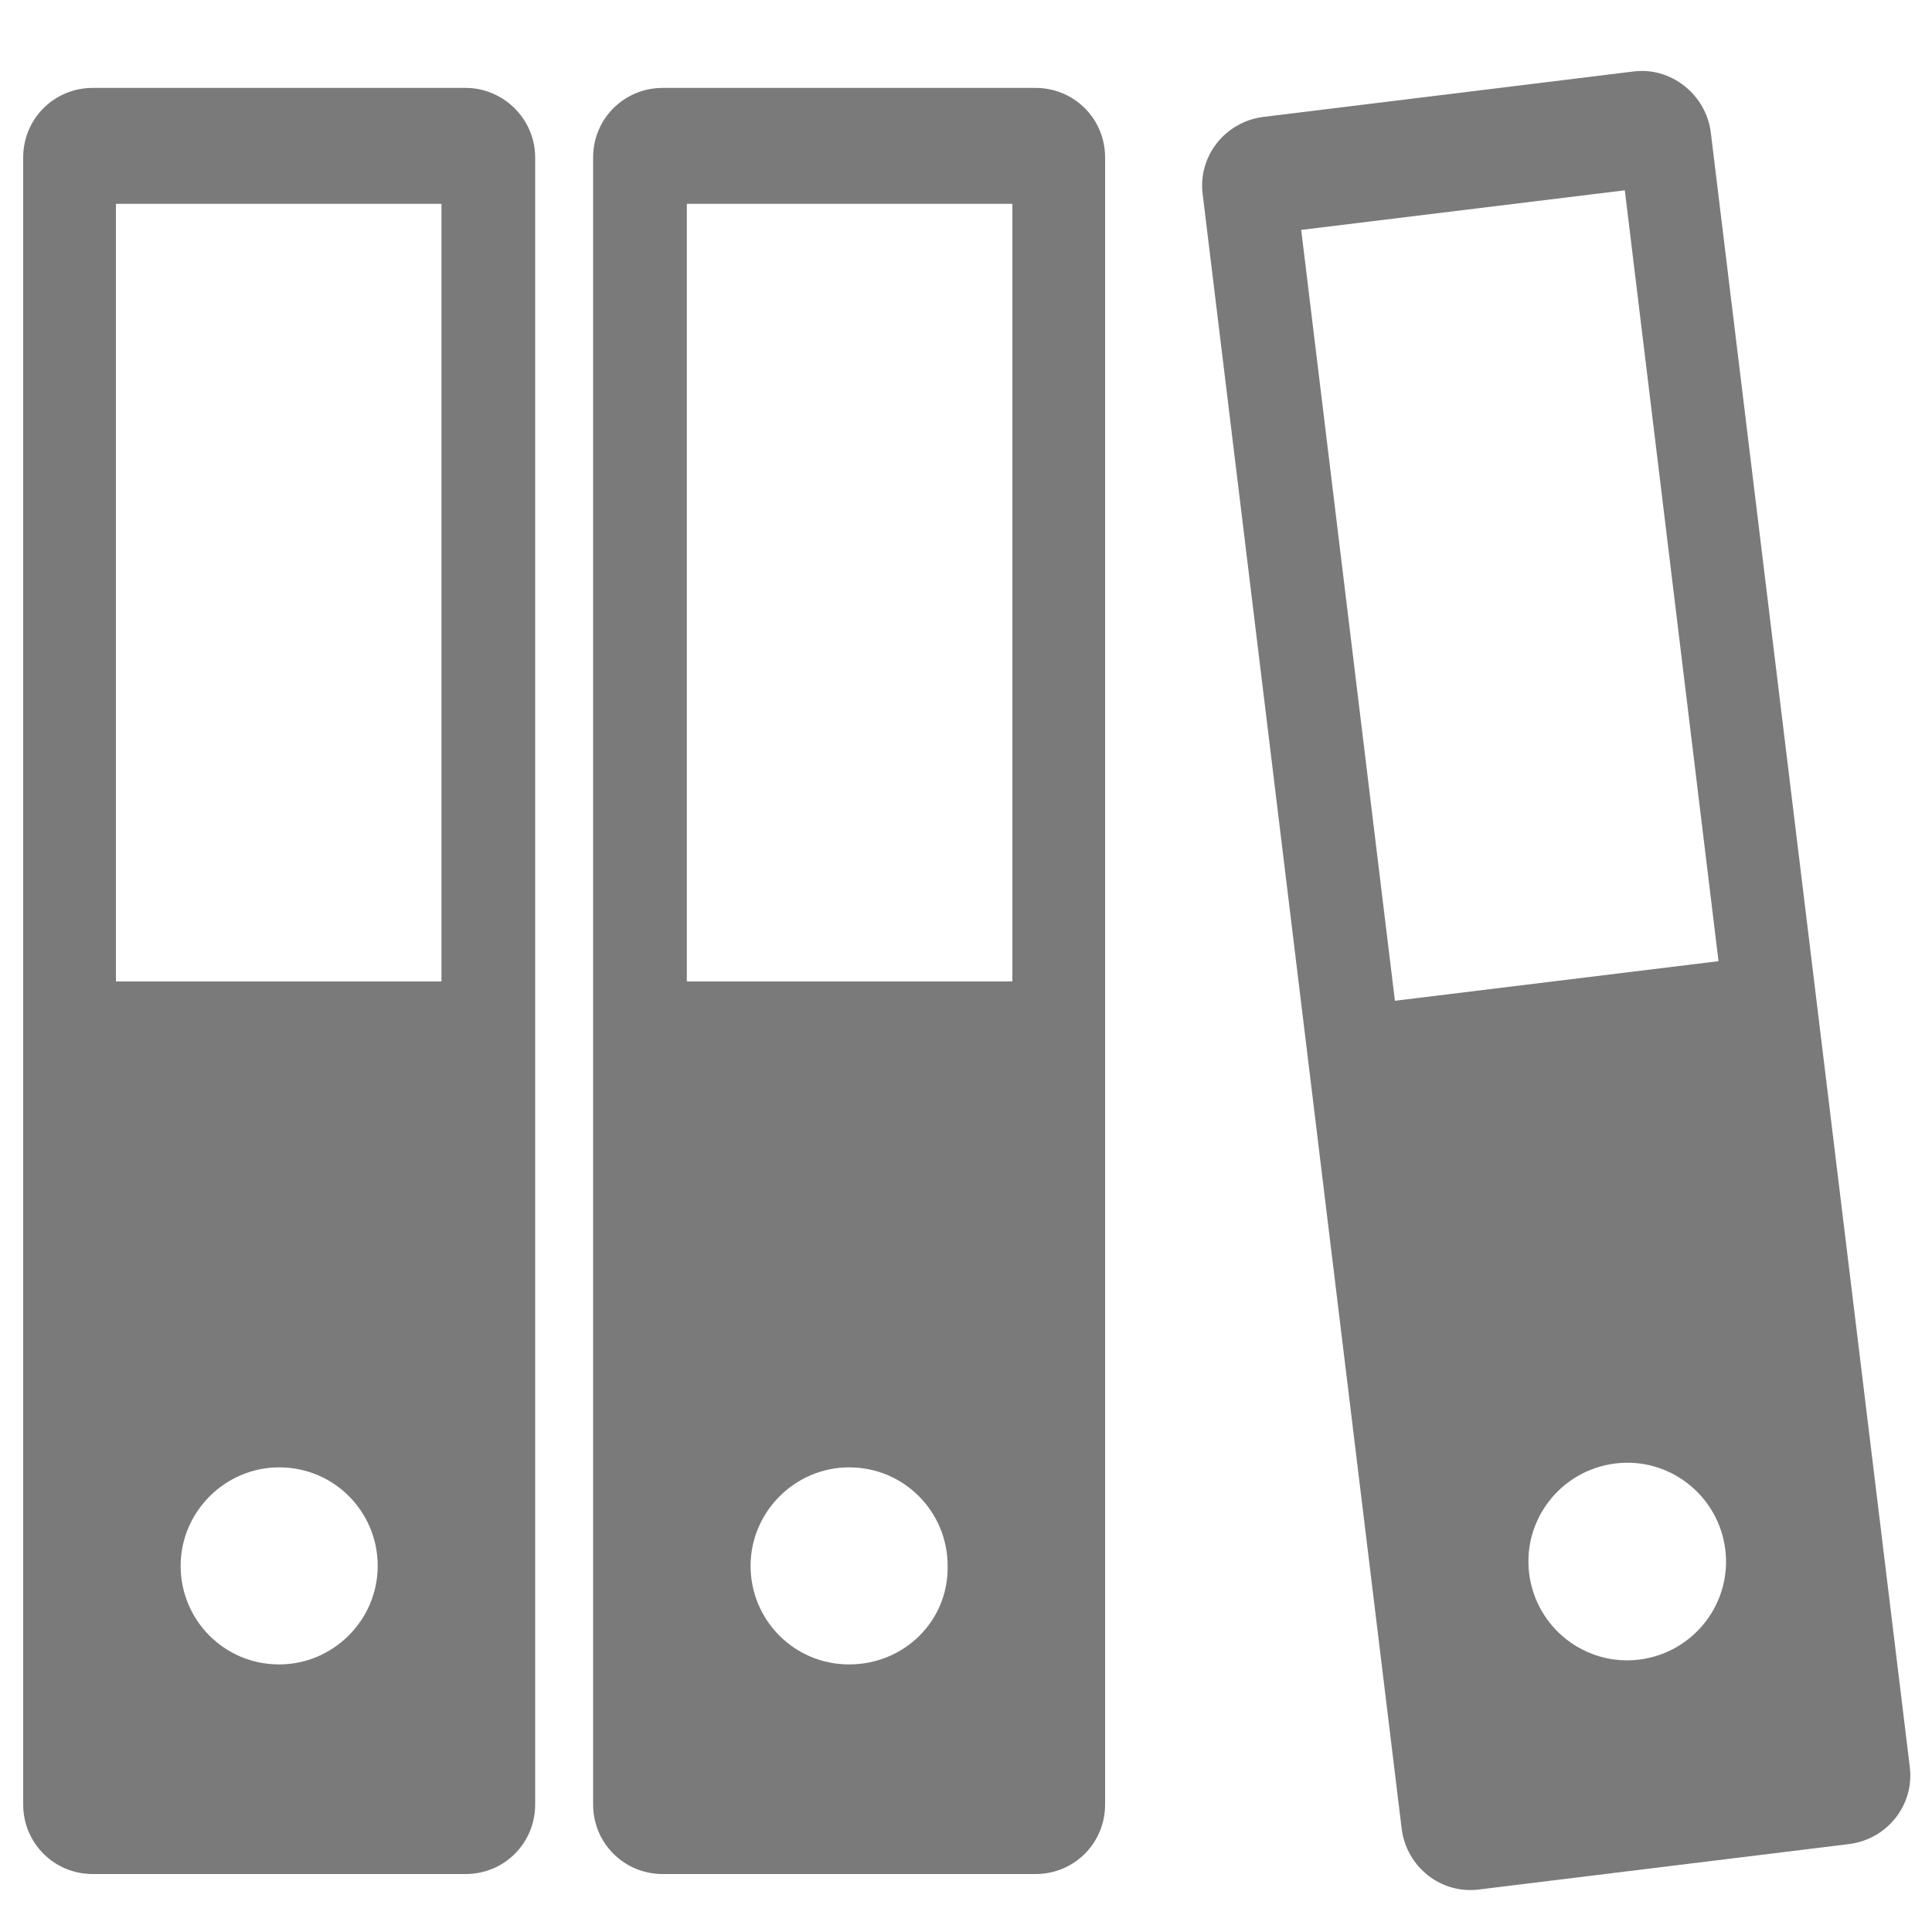
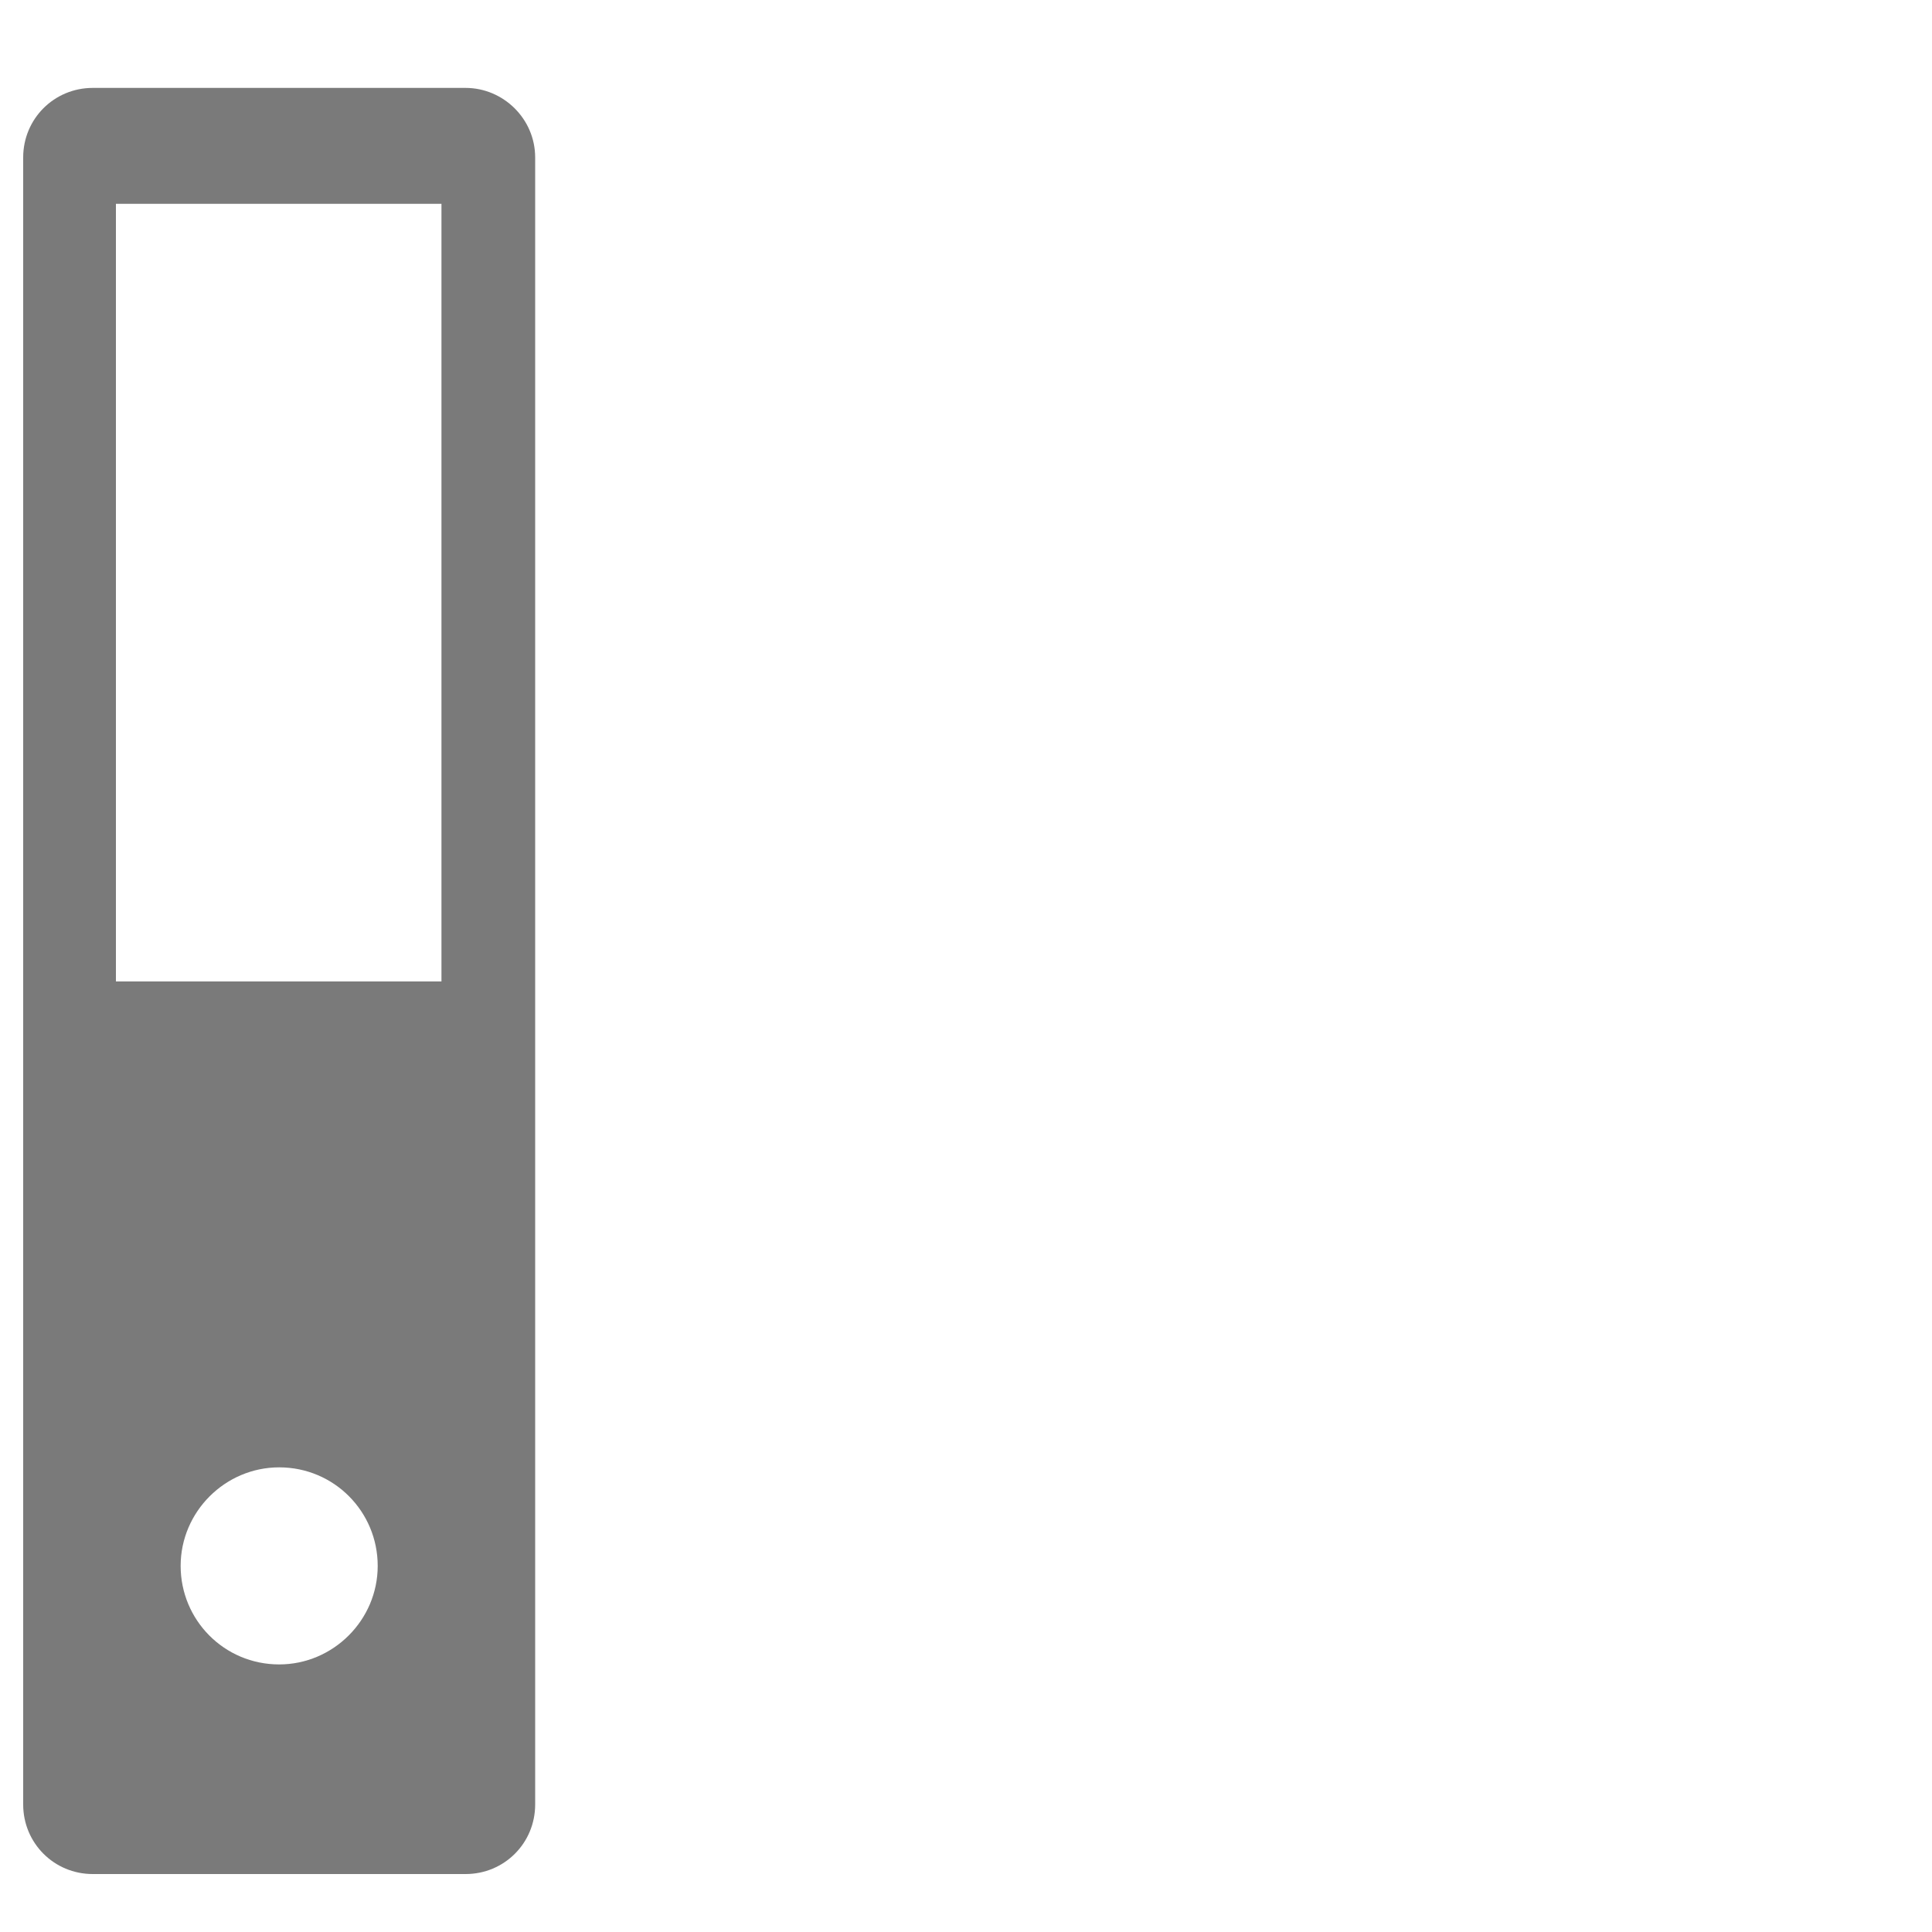
<svg xmlns="http://www.w3.org/2000/svg" id="Layer_1" x="0px" y="0px" viewBox="0 0 200 200" style="fill: #7A7A7A;enable-background:new 0 0 200 200;" xml:space="preserve">
  <path d="M45.7,101.6H12V21.1h33.7V101.6z M28.9,172.3c-5.7,0-10.2-4.6-10.2-10.2s4.6-10.2,10.2-10.2c5.7,0,10.2,4.6,10.2,10.2 S34.5,172.3,28.9,172.3z M48.2,9.1H9.6c-4,0-7.2,3.2-7.2,7.2v170.5c0,4,3.2,7.2,7.2,7.2h38.6c4,0,7.2-3.2,7.2-7.2l0-170.5 C55.4,12.3,52.1,9.1,48.2,9.1L48.2,9.1z" />
-   <path d="M104.8,101.6H71.1V21.1h33.7L104.8,101.6z M87.9,172.3c-5.7,0-10.2-4.6-10.2-10.2s4.6-10.2,10.2-10.2 c5.7,0,10.2,4.6,10.2,10.2C98.2,167.8,93.6,172.3,87.9,172.3z M107.2,9.1H68.6c-4,0-7.2,3.2-7.2,7.2v170.5c0,4,3.2,7.2,7.2,7.2h38.6 c4,0,7.2-3.2,7.2-7.2l0-170.5C114.4,12.3,111.2,9.1,107.2,9.1L107.2,9.1z" />
-   <path d="M177.9,99.5l-33.5,4.1l-9.7-79.8l33.5-4.1L177.9,99.5z M169.7,171.8c-5.6,0.7-10.7-3.3-11.4-8.9c-0.7-5.6,3.3-10.7,8.9-11.4 c5.6-0.7,10.7,3.3,11.4,8.9C179.3,166,175.3,171.1,169.7,171.8z M169.1,7.4l-38.3,4.7c-4,0.5-6.8,4.1-6.3,8l20.6,169.2 c0.5,4,4.1,6.8,8,6.3l38.3-4.7c4-0.5,6.8-4.1,6.3-8L177.1,13.7C176.6,9.8,173,6.9,169.1,7.4z" />
</svg>